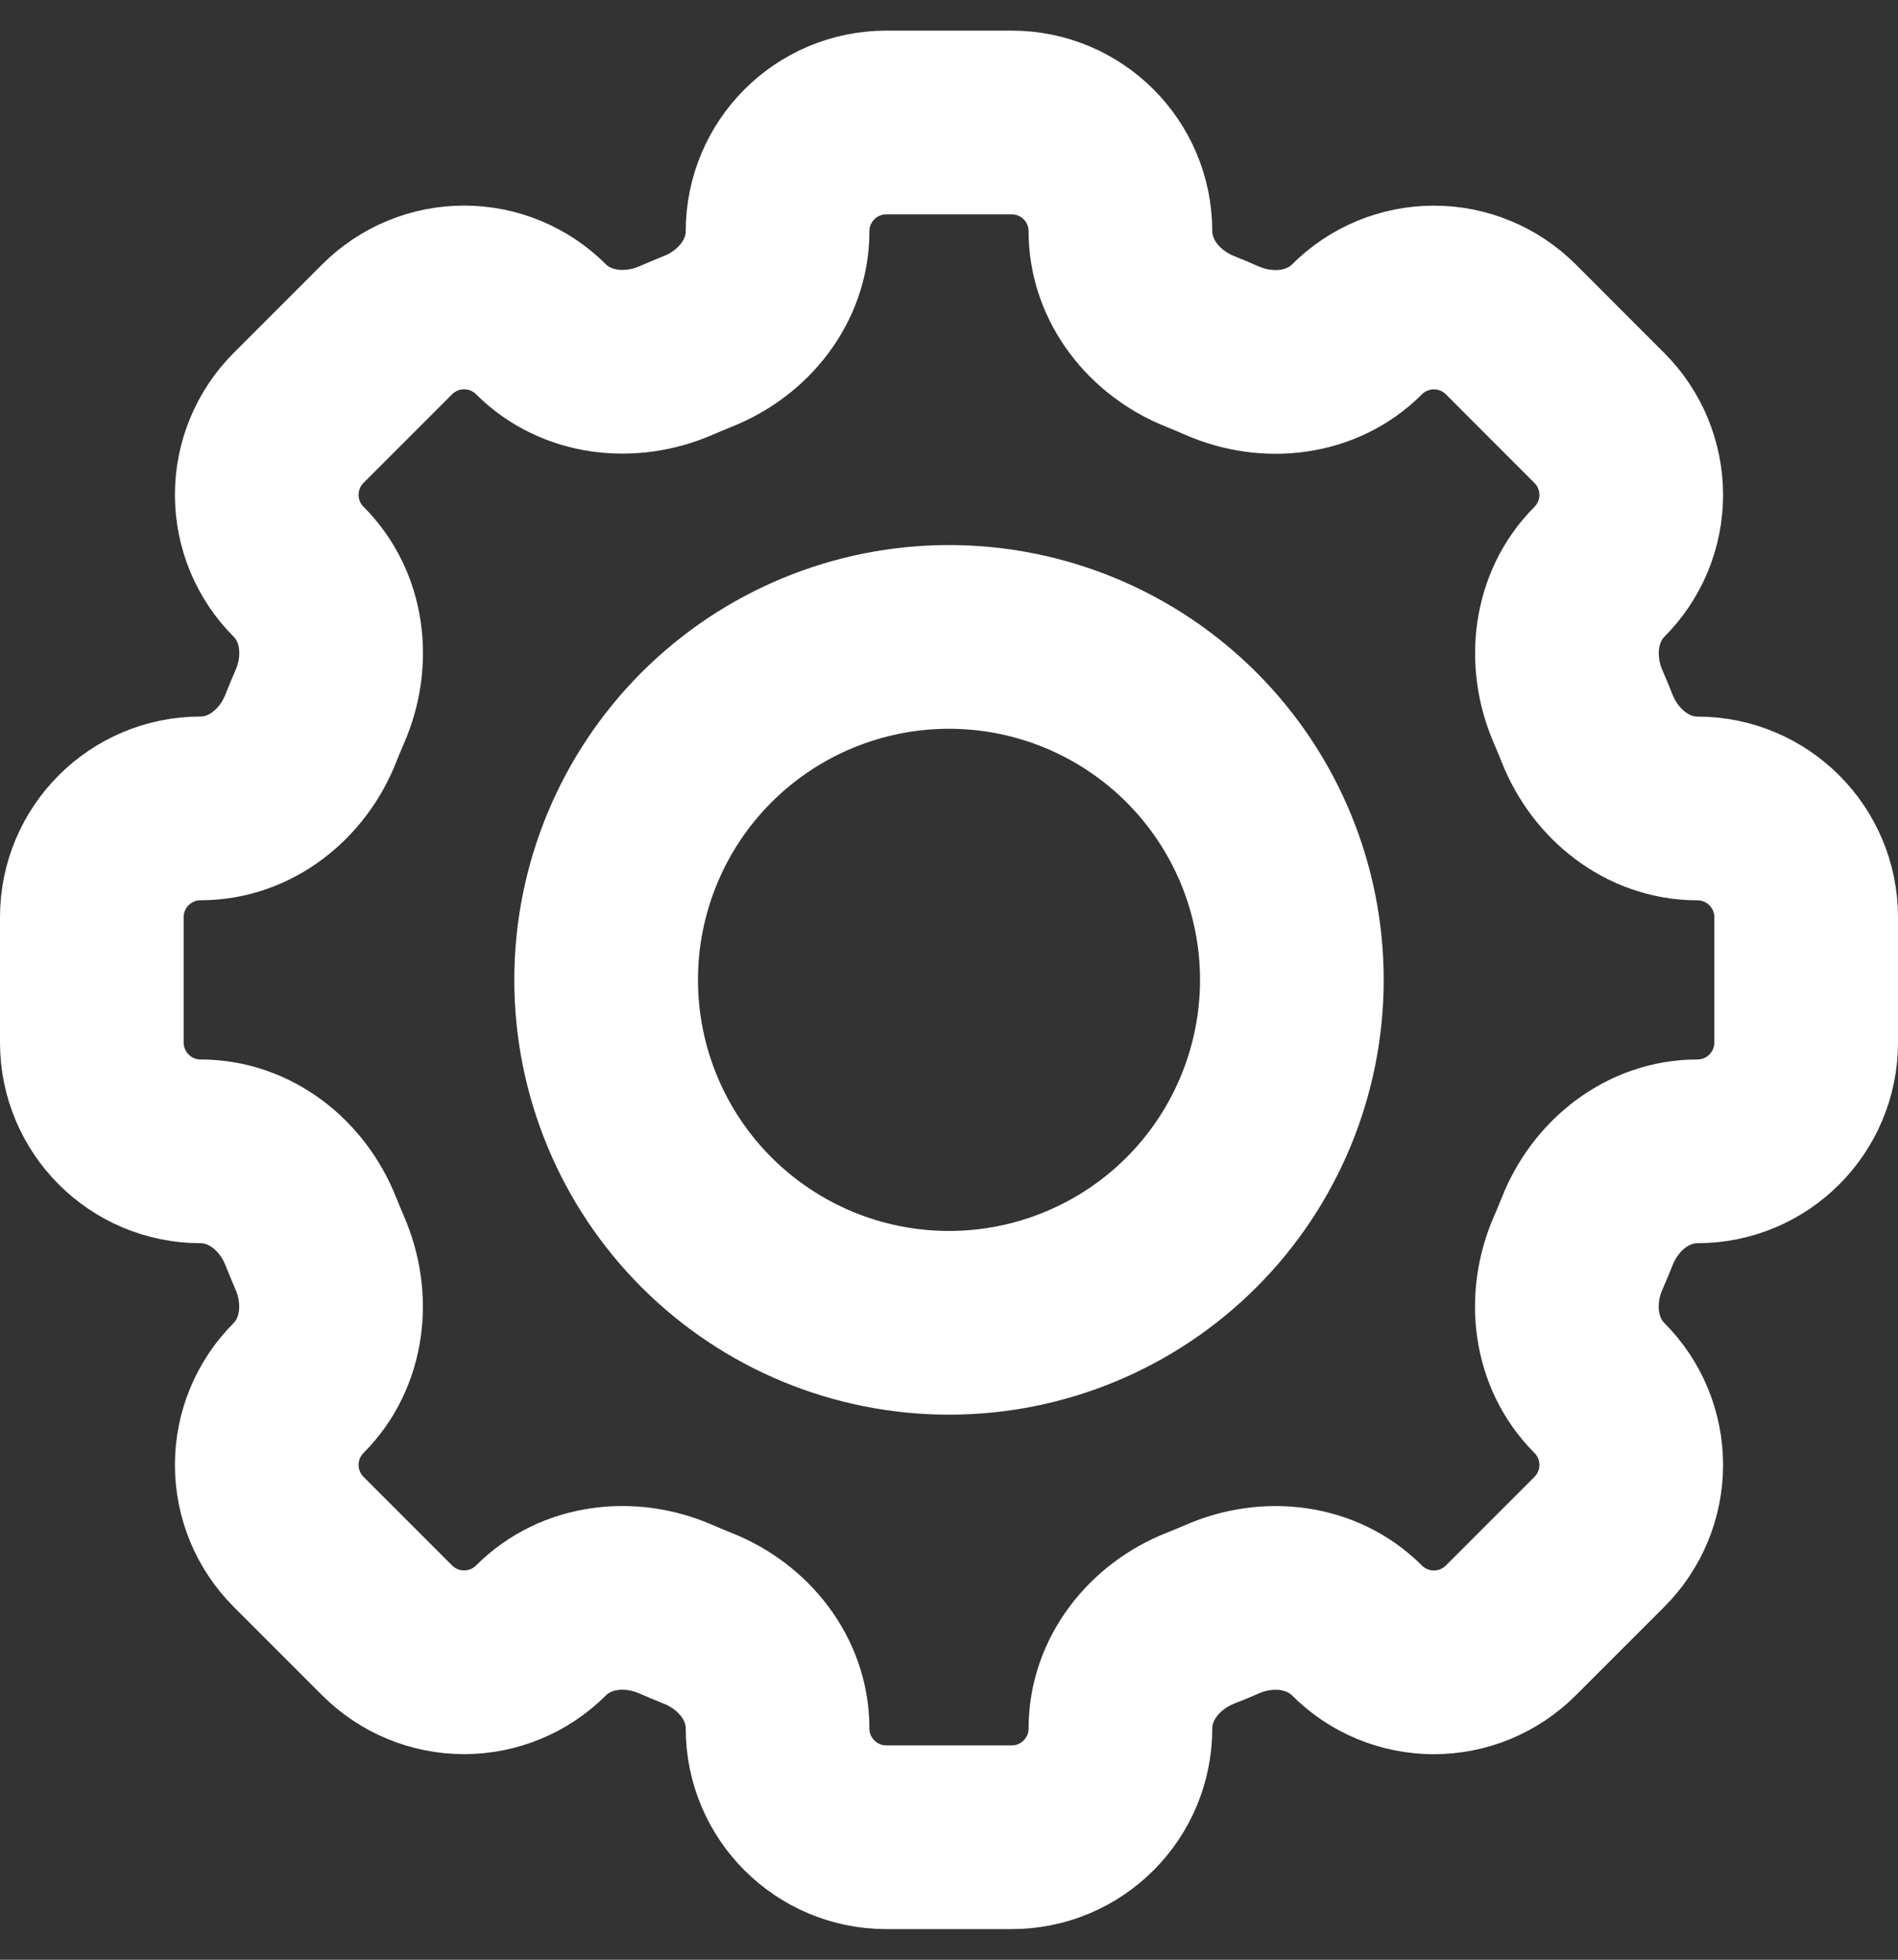
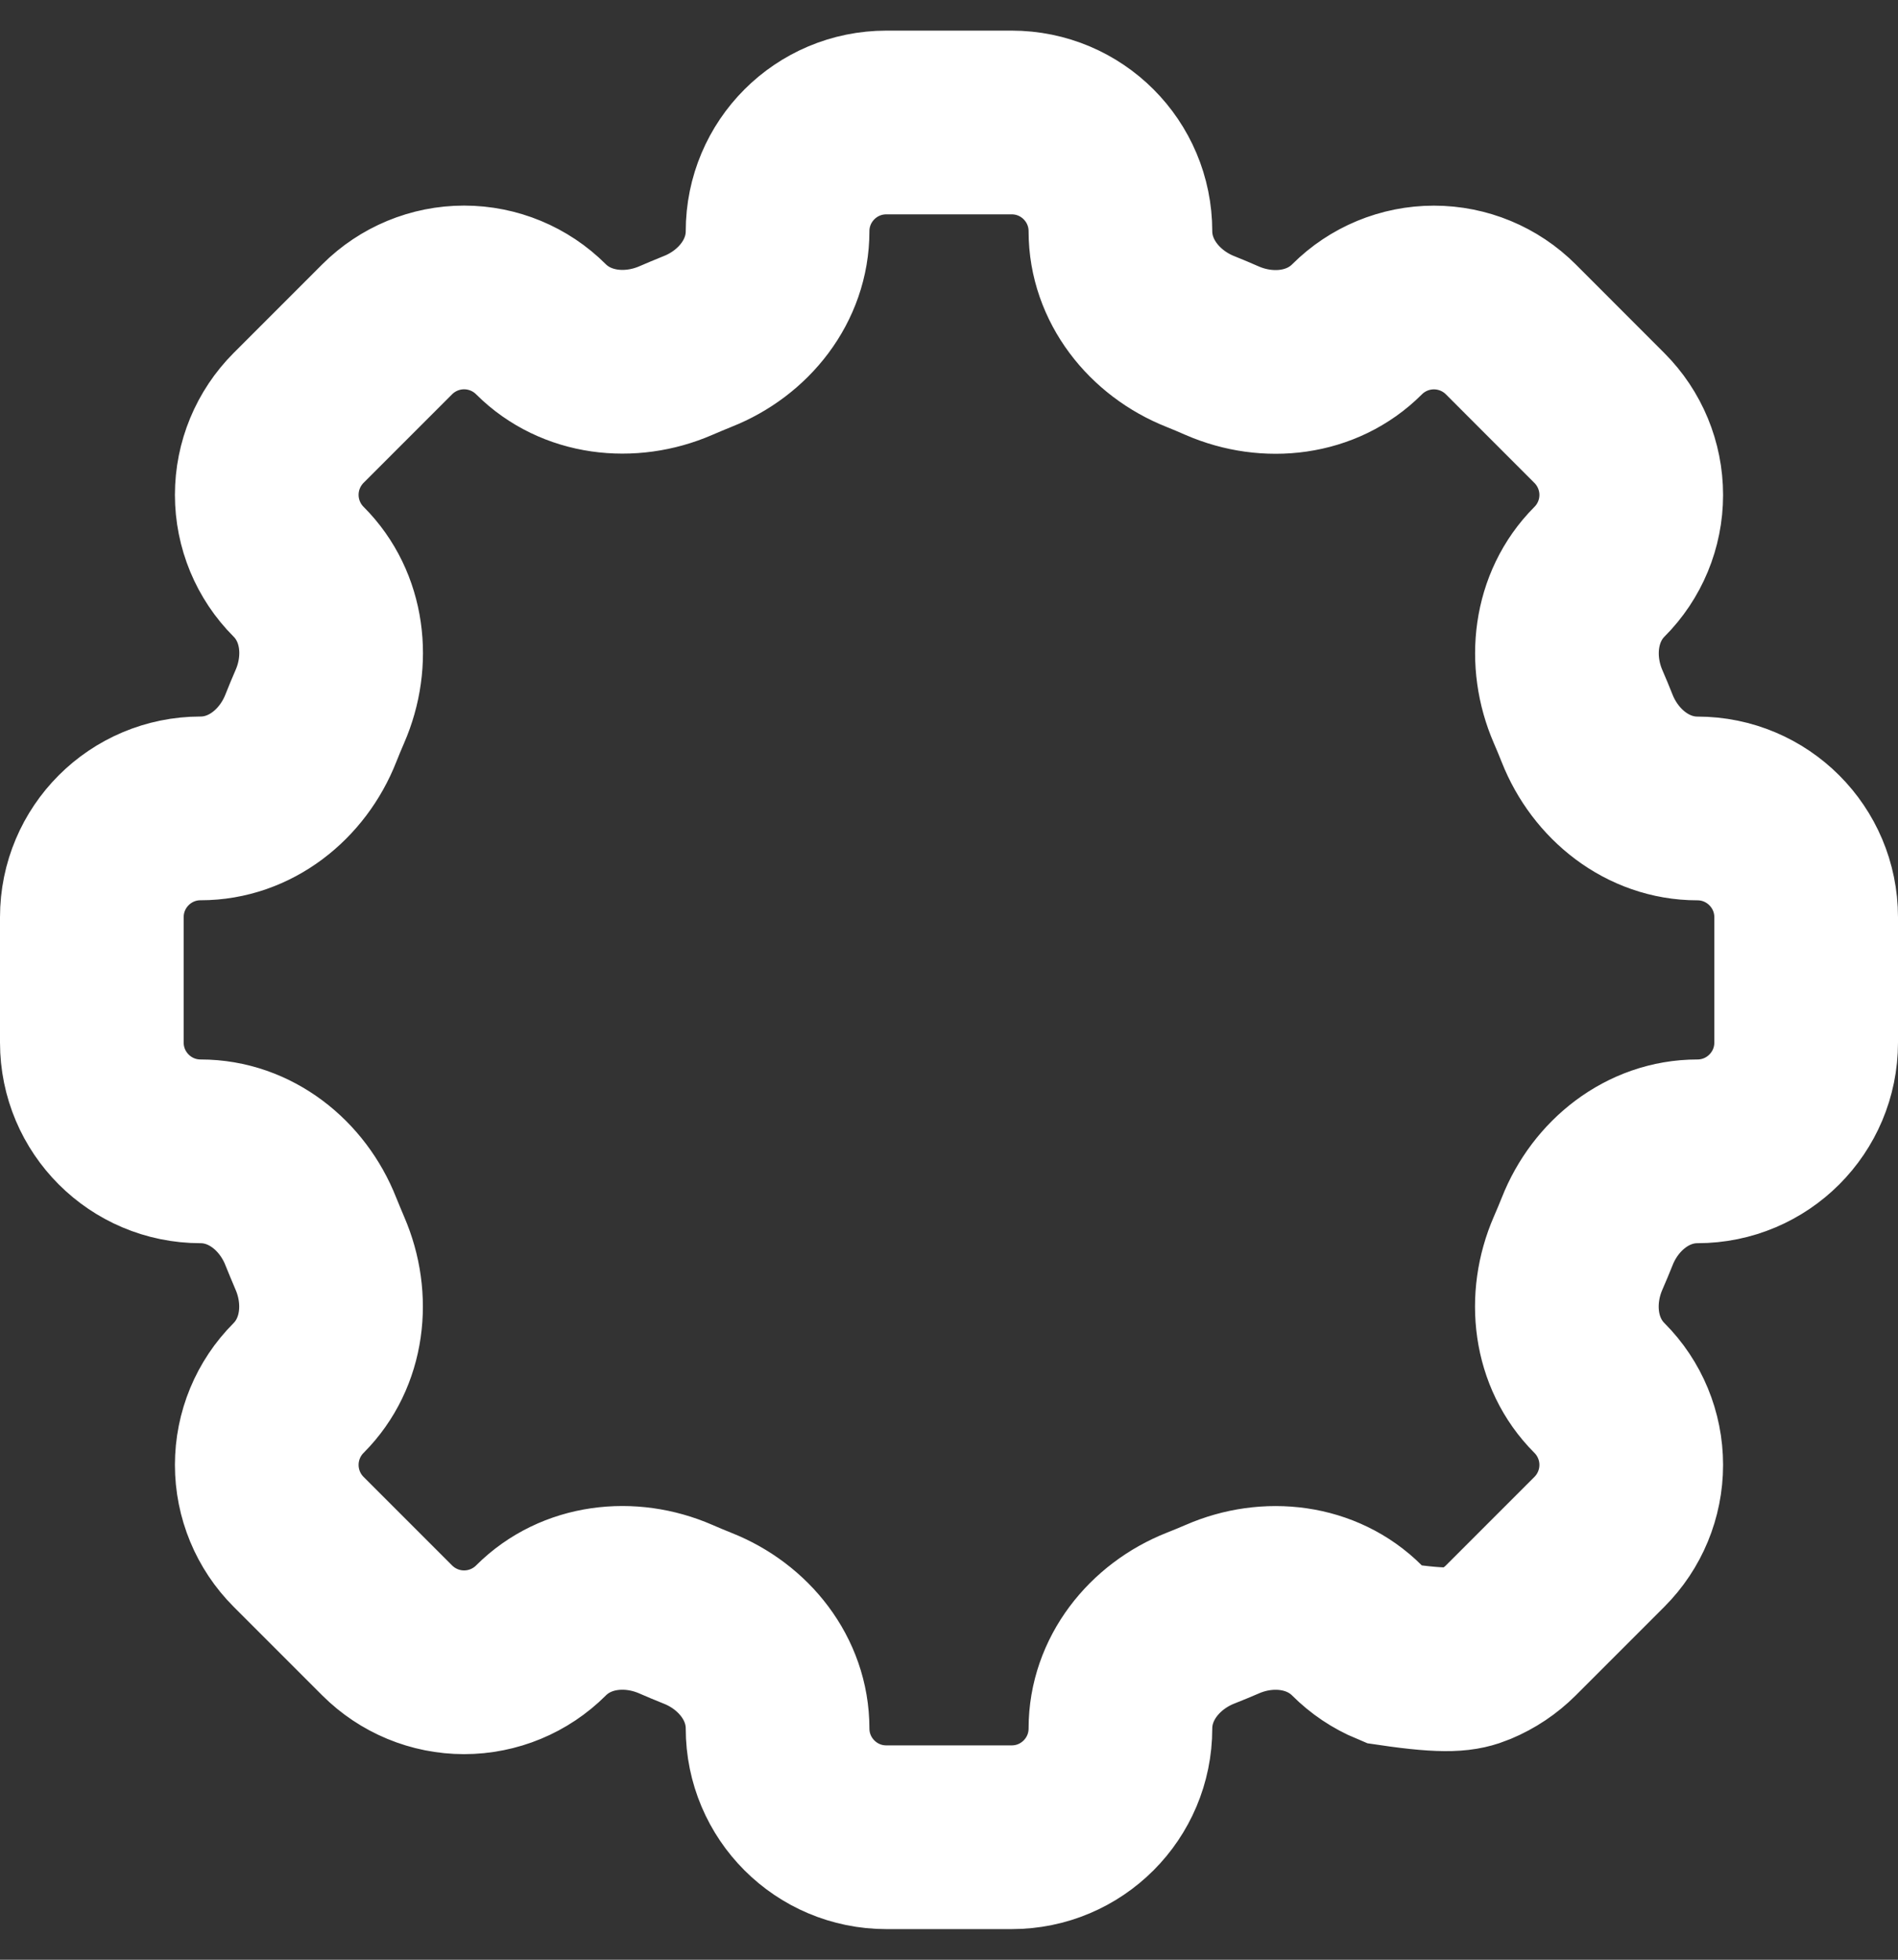
<svg xmlns="http://www.w3.org/2000/svg" width="31" height="32" viewBox="0 0 31 32" fill="none">
  <rect x="0" y="0" width="31" height="32" fill="#333333" stroke="none" />
-   <path d="M18.3 3.777C18.3 2.795 17.505 2 16.523 2H14.478C13.495 2 12.7 2.795 12.7 3.777C12.7 4.586 12.146 5.28 11.391 5.577C11.272 5.625 11.153 5.675 11.037 5.725C10.293 6.047 9.41 5.949 8.836 5.377C8.503 5.044 8.051 4.857 7.58 4.857C7.109 4.857 6.658 5.044 6.324 5.377L4.877 6.824C4.544 7.158 4.357 7.609 4.357 8.08C4.357 8.551 4.544 9.003 4.877 9.336C5.451 9.91 5.549 10.792 5.224 11.537C5.173 11.654 5.124 11.772 5.077 11.891C4.78 12.646 4.086 13.2 3.277 13.2C2.295 13.2 1.5 13.995 1.5 14.977V17.023C1.5 18.005 2.295 18.8 3.277 18.8C4.086 18.8 4.78 19.354 5.077 20.109C5.125 20.228 5.175 20.347 5.224 20.463C5.547 21.207 5.449 22.09 4.877 22.664C4.544 22.997 4.357 23.449 4.357 23.92C4.357 24.391 4.544 24.843 4.877 25.176L6.324 26.623C6.658 26.956 7.109 27.143 7.58 27.143C8.051 27.143 8.503 26.956 8.836 26.623C9.41 26.049 10.292 25.951 11.037 26.275C11.153 26.326 11.272 26.375 11.391 26.423C12.146 26.72 12.7 27.414 12.7 28.223C12.7 29.205 13.495 30 14.477 30H16.523C17.505 30 18.3 29.205 18.3 28.223C18.3 27.414 18.854 26.72 19.609 26.422C19.728 26.375 19.847 26.326 19.963 26.276C20.707 25.951 21.59 26.051 22.163 26.623C22.328 26.788 22.523 26.919 22.739 27.009C22.955 27.098 23.186 27.144 23.419 27.144C23.652 27.144 23.884 27.098 24.099 27.009C24.315 26.919 24.511 26.788 24.676 26.623L26.123 25.176C26.456 24.843 26.643 24.391 26.643 23.92C26.643 23.449 26.456 22.997 26.123 22.664C25.549 22.09 25.451 21.208 25.775 20.463C25.826 20.347 25.875 20.228 25.923 20.109C26.22 19.354 26.914 18.8 27.723 18.8C28.705 18.8 29.5 18.005 29.5 17.023V14.978C29.5 13.997 28.705 13.201 27.723 13.201C26.914 13.201 26.22 12.647 25.922 11.892C25.875 11.774 25.826 11.655 25.775 11.538C25.453 10.795 25.551 9.911 26.123 9.337C26.456 9.004 26.643 8.553 26.643 8.082C26.643 7.611 26.456 7.159 26.123 6.826L24.676 5.378C24.343 5.045 23.891 4.858 23.42 4.858C22.949 4.858 22.497 5.045 22.164 5.378C21.59 5.952 20.708 6.05 19.963 5.727C19.846 5.675 19.728 5.626 19.609 5.578C18.854 5.28 18.3 4.584 18.3 3.777Z" stroke="white" stroke-width="3" />
-   <path d="M21.1 16C21.1 17.485 20.51 18.91 19.46 19.96C18.41 21.01 16.985 21.6 15.5 21.6C14.015 21.6 12.59 21.01 11.54 19.96C10.49 18.91 9.9 17.485 9.9 16C9.9 14.515 10.49 13.09 11.54 12.04C12.59 10.99 14.015 10.4 15.5 10.4C16.985 10.4 18.41 10.99 19.46 12.04C20.51 13.09 21.1 14.515 21.1 16Z" stroke="white" stroke-width="3" />
+   <path d="M18.3 3.777C18.3 2.795 17.505 2 16.523 2H14.478C13.495 2 12.7 2.795 12.7 3.777C12.7 4.586 12.146 5.28 11.391 5.577C11.272 5.625 11.153 5.675 11.037 5.725C10.293 6.047 9.41 5.949 8.836 5.377C8.503 5.044 8.051 4.857 7.58 4.857C7.109 4.857 6.658 5.044 6.324 5.377L4.877 6.824C4.544 7.158 4.357 7.609 4.357 8.08C4.357 8.551 4.544 9.003 4.877 9.336C5.451 9.91 5.549 10.792 5.224 11.537C5.173 11.654 5.124 11.772 5.077 11.891C4.78 12.646 4.086 13.2 3.277 13.2C2.295 13.2 1.5 13.995 1.5 14.977V17.023C1.5 18.005 2.295 18.8 3.277 18.8C4.086 18.8 4.78 19.354 5.077 20.109C5.125 20.228 5.175 20.347 5.224 20.463C5.547 21.207 5.449 22.09 4.877 22.664C4.544 22.997 4.357 23.449 4.357 23.92C4.357 24.391 4.544 24.843 4.877 25.176L6.324 26.623C6.658 26.956 7.109 27.143 7.58 27.143C8.051 27.143 8.503 26.956 8.836 26.623C9.41 26.049 10.292 25.951 11.037 26.275C11.153 26.326 11.272 26.375 11.391 26.423C12.146 26.72 12.7 27.414 12.7 28.223C12.7 29.205 13.495 30 14.477 30H16.523C17.505 30 18.3 29.205 18.3 28.223C18.3 27.414 18.854 26.72 19.609 26.422C19.728 26.375 19.847 26.326 19.963 26.276C20.707 25.951 21.59 26.051 22.163 26.623C22.328 26.788 22.523 26.919 22.739 27.009C23.652 27.144 23.884 27.098 24.099 27.009C24.315 26.919 24.511 26.788 24.676 26.623L26.123 25.176C26.456 24.843 26.643 24.391 26.643 23.92C26.643 23.449 26.456 22.997 26.123 22.664C25.549 22.09 25.451 21.208 25.775 20.463C25.826 20.347 25.875 20.228 25.923 20.109C26.22 19.354 26.914 18.8 27.723 18.8C28.705 18.8 29.5 18.005 29.5 17.023V14.978C29.5 13.997 28.705 13.201 27.723 13.201C26.914 13.201 26.22 12.647 25.922 11.892C25.875 11.774 25.826 11.655 25.775 11.538C25.453 10.795 25.551 9.911 26.123 9.337C26.456 9.004 26.643 8.553 26.643 8.082C26.643 7.611 26.456 7.159 26.123 6.826L24.676 5.378C24.343 5.045 23.891 4.858 23.42 4.858C22.949 4.858 22.497 5.045 22.164 5.378C21.59 5.952 20.708 6.05 19.963 5.727C19.846 5.675 19.728 5.626 19.609 5.578C18.854 5.28 18.3 4.584 18.3 3.777Z" stroke="white" stroke-width="3" />
</svg>